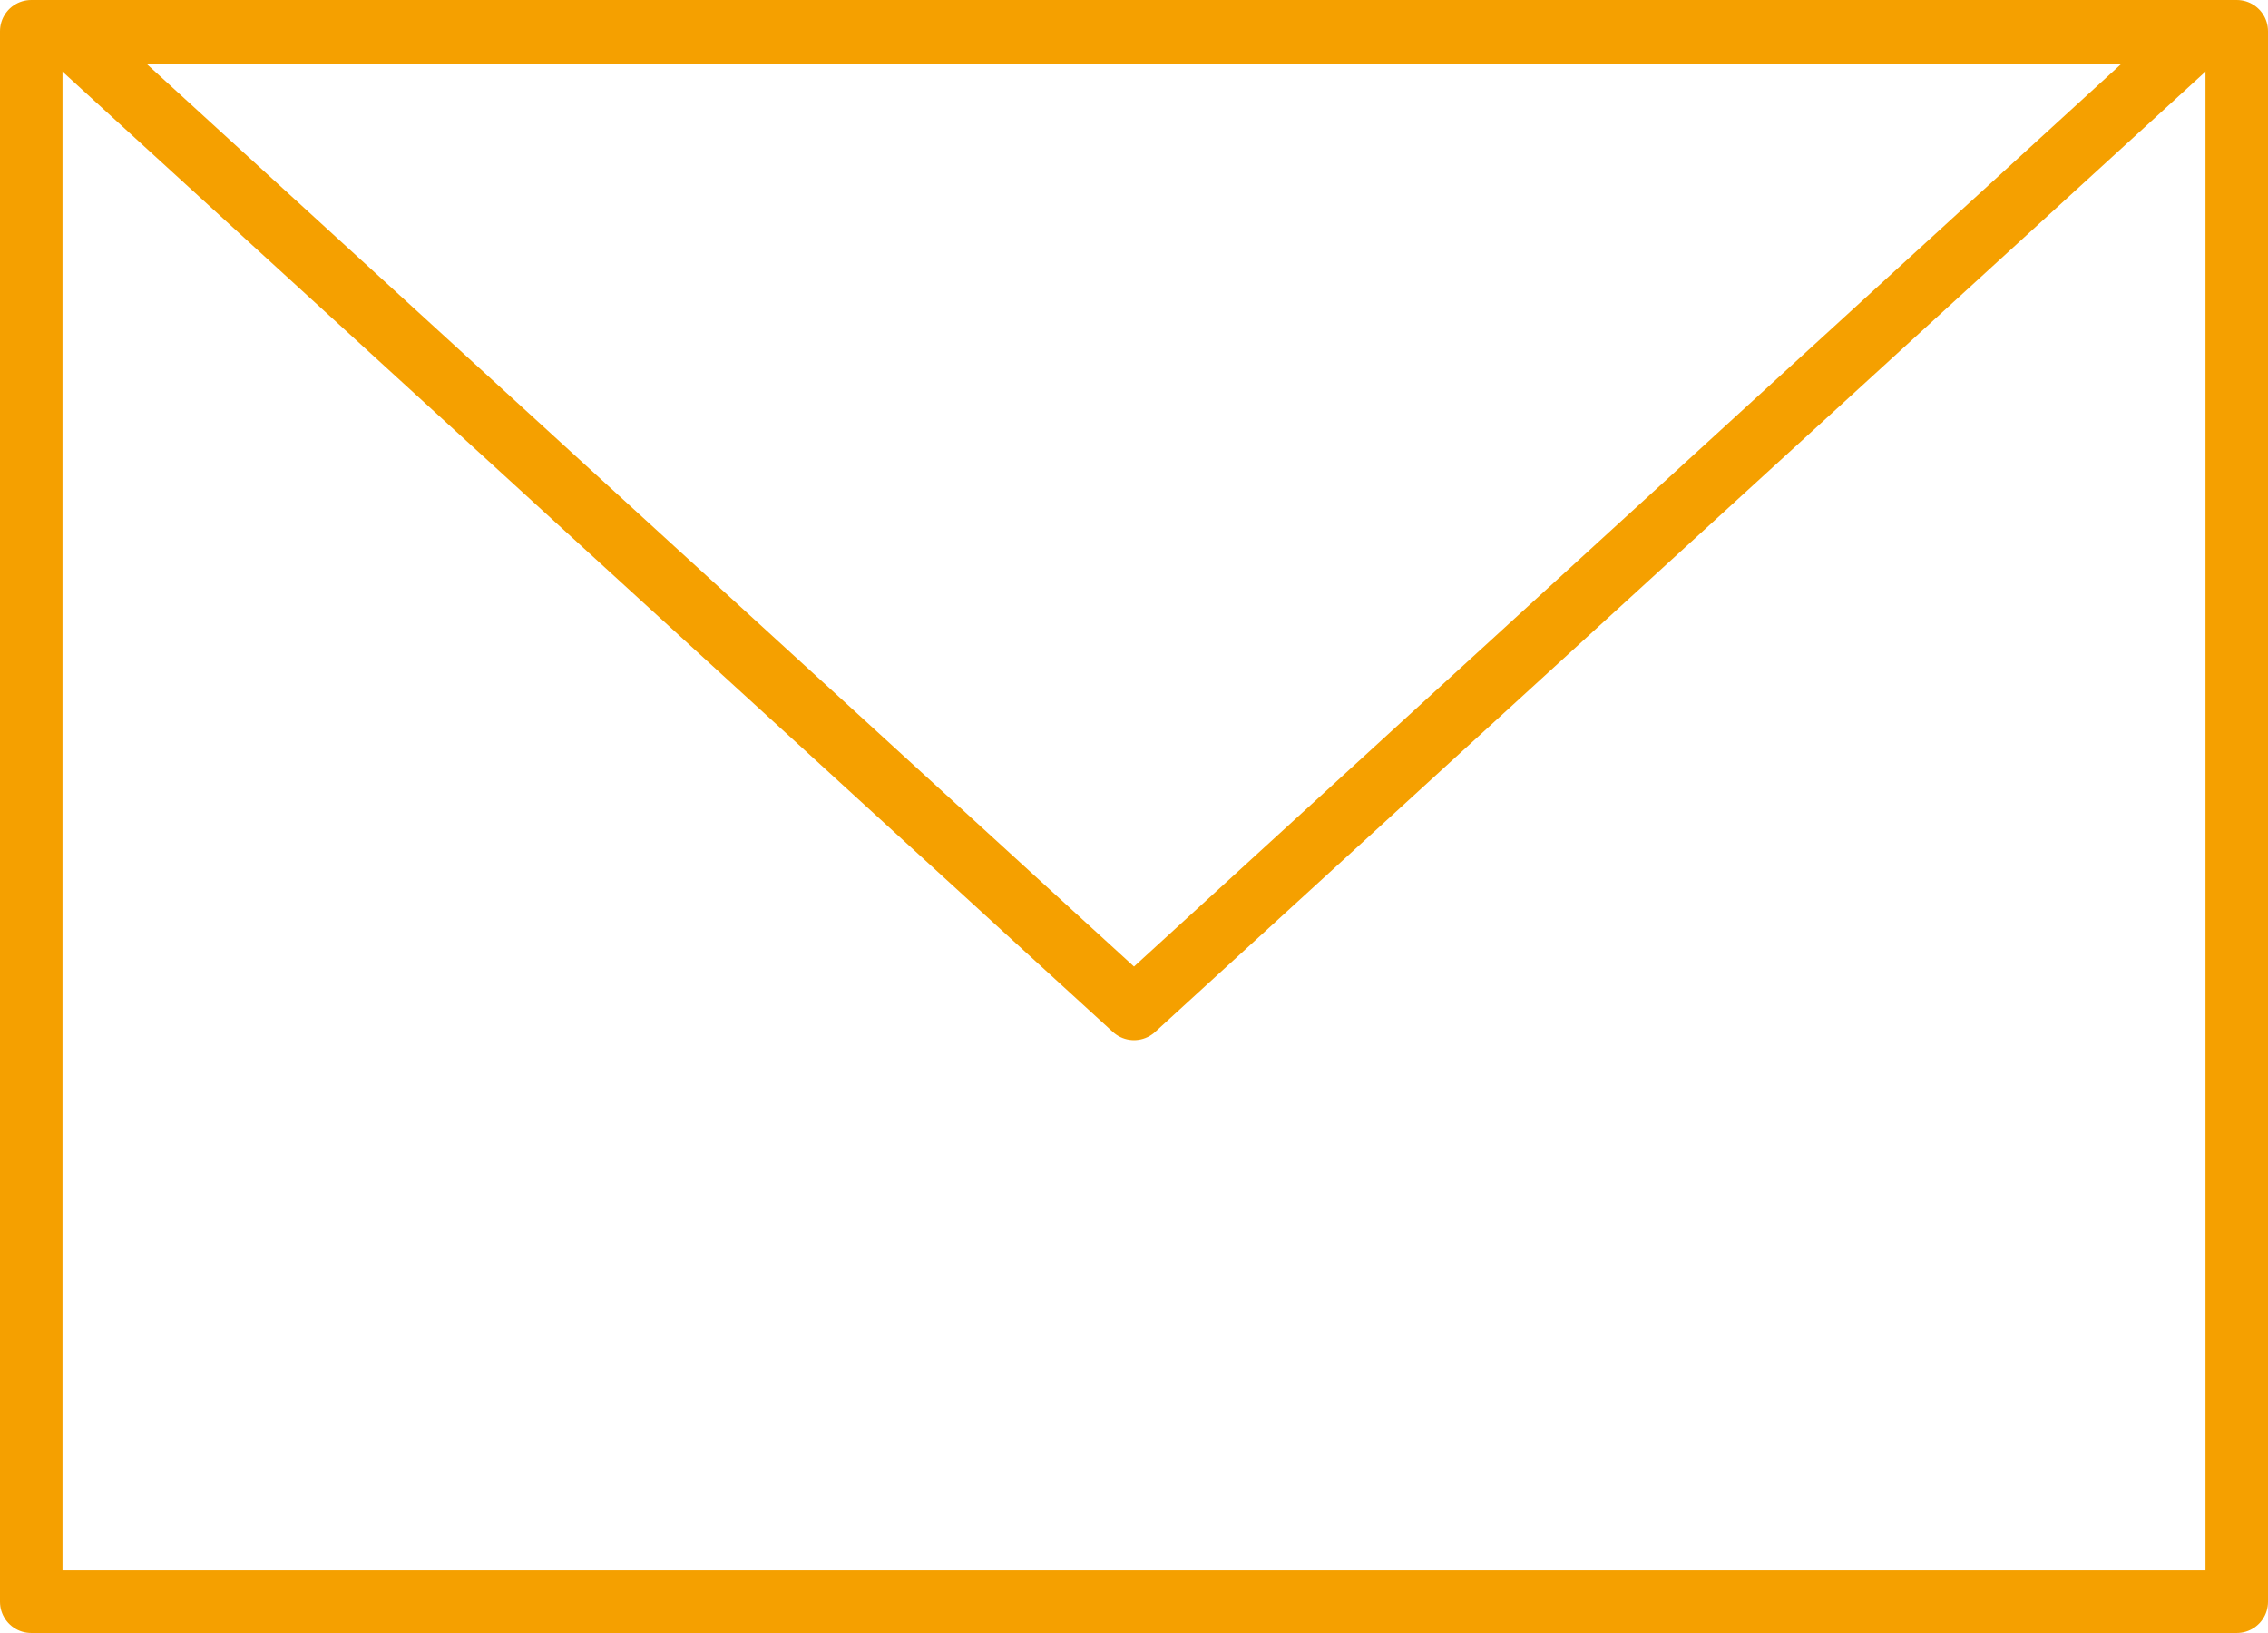
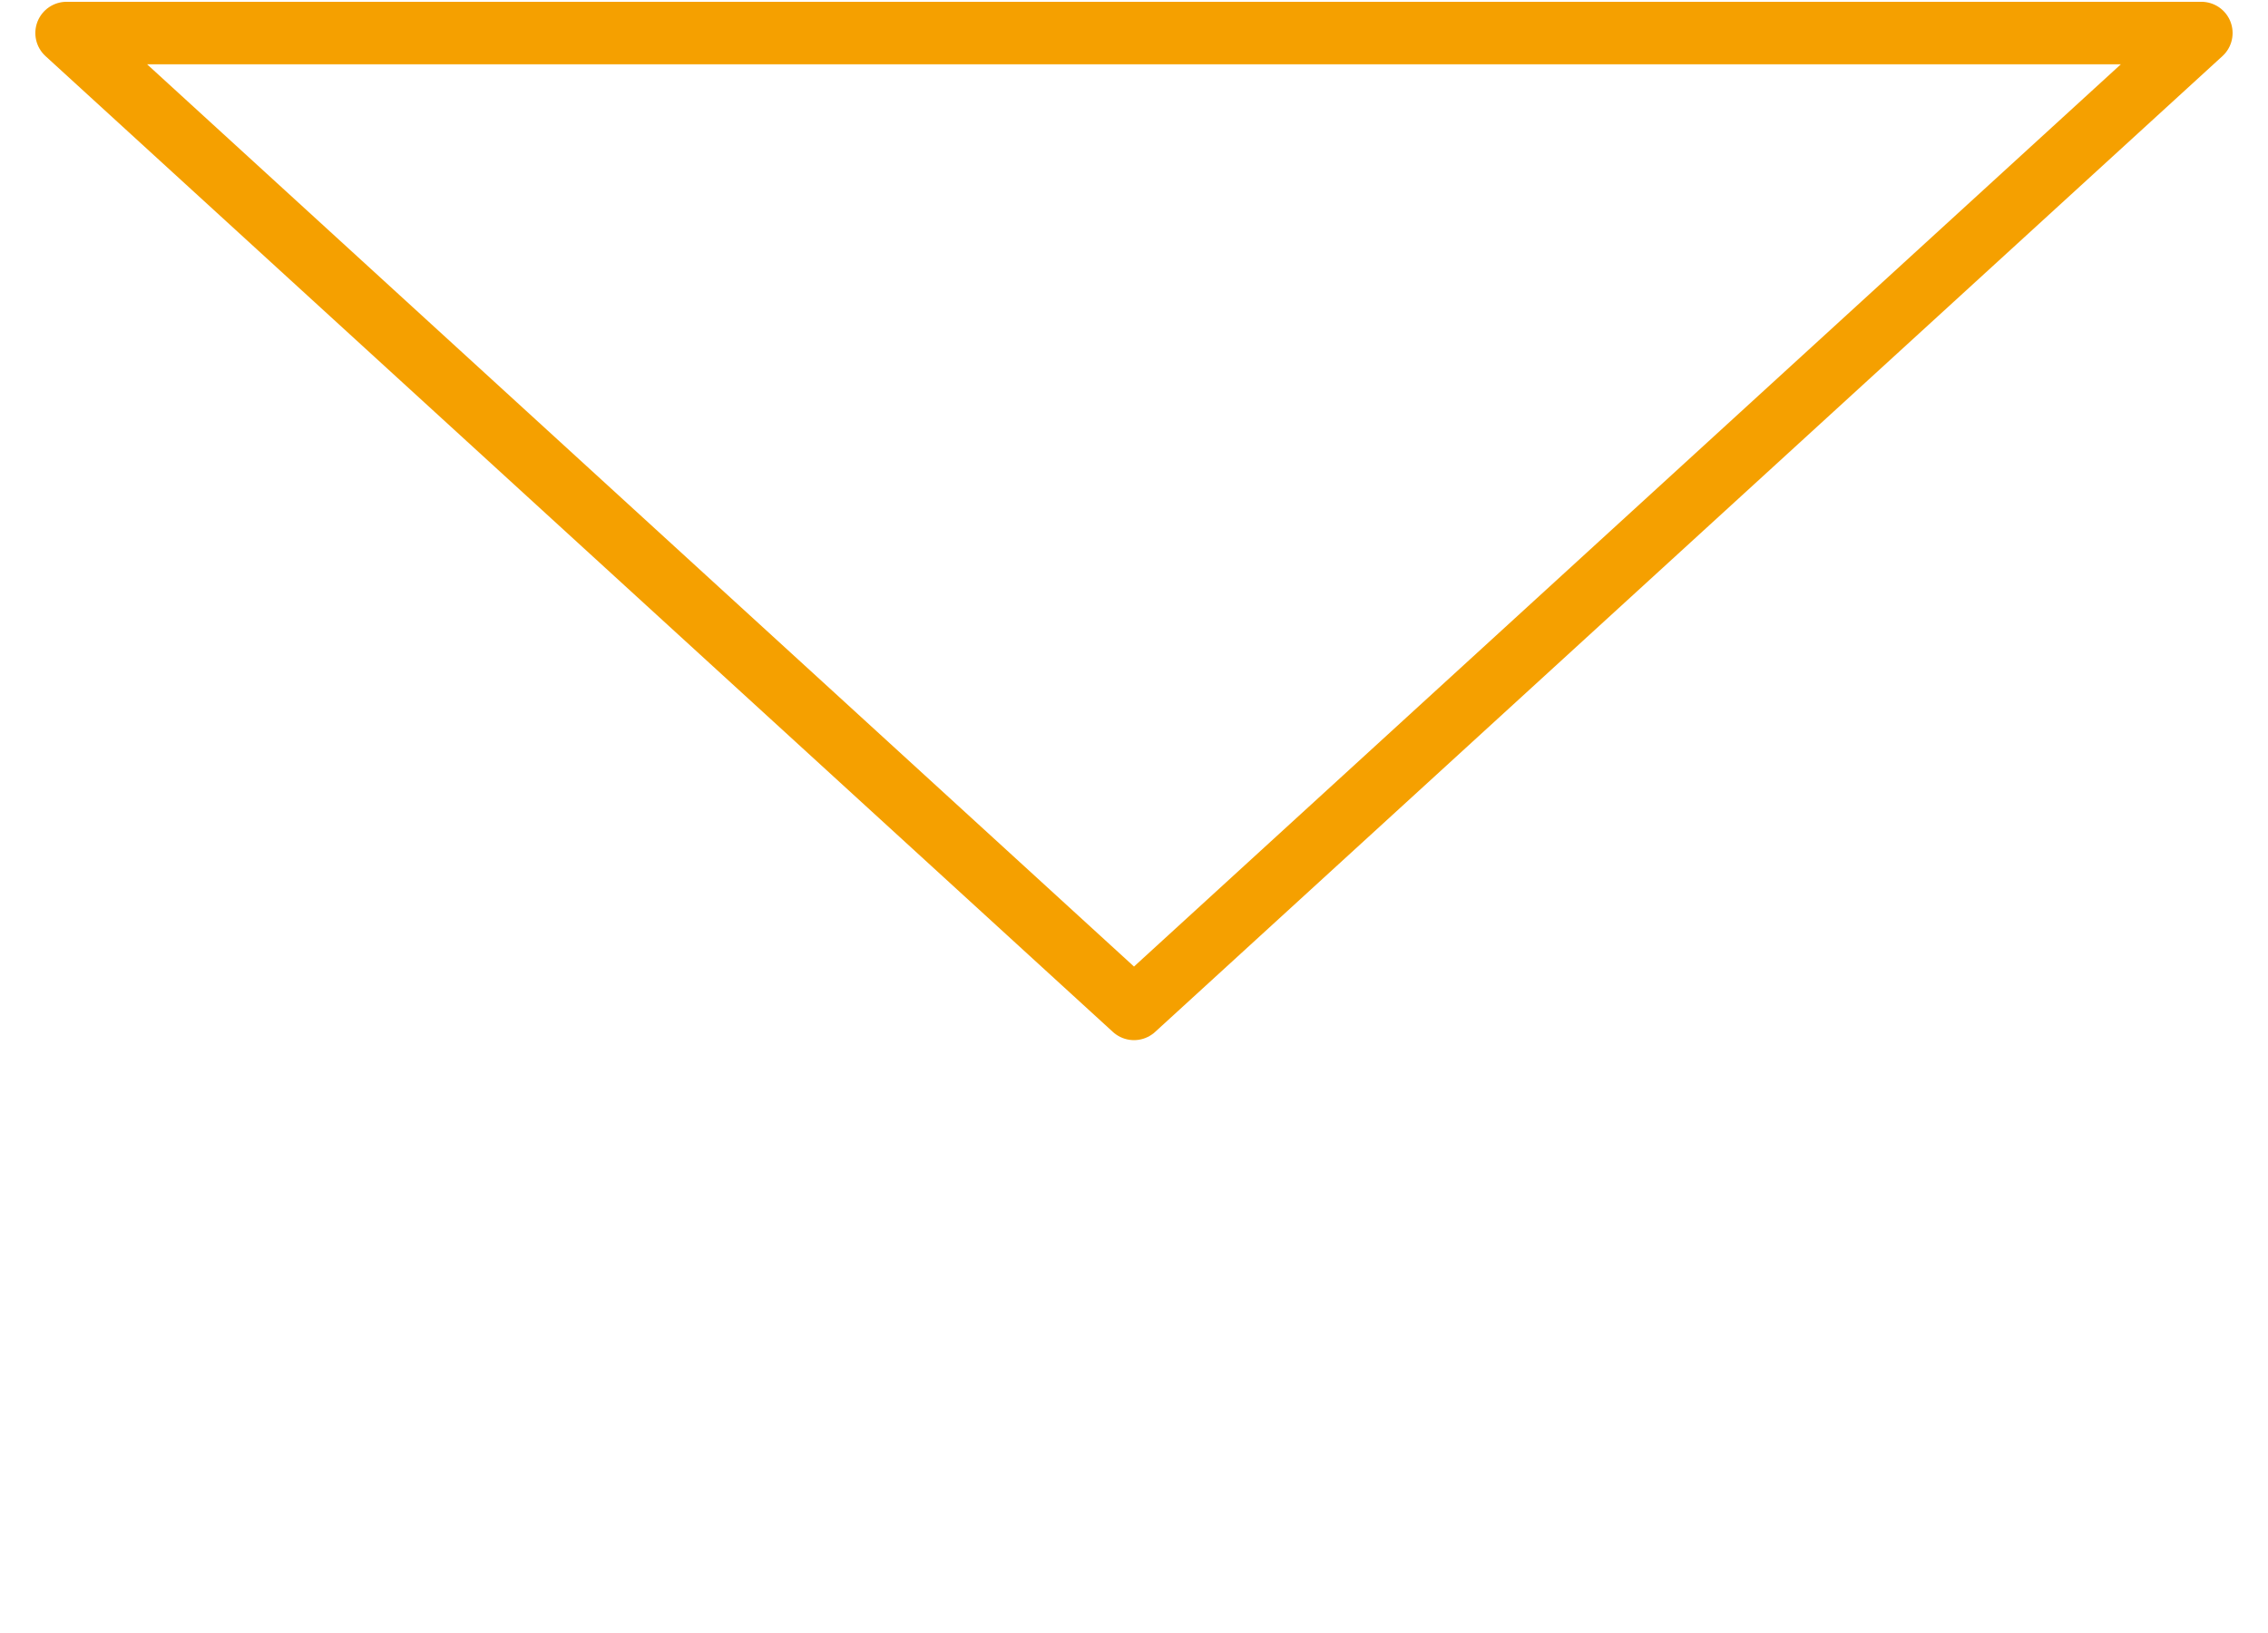
<svg xmlns="http://www.w3.org/2000/svg" id="Gruppe_566" data-name="Gruppe 566" width="35.56" height="25.603" viewBox="0 0 35.56 25.603">
  <g id="Rechteck_174" data-name="Rechteck 174" transform="translate(0 0)" fill="none" stroke="#f5a000" stroke-linejoin="round" stroke-width="0.98">
-     <rect width="35.56" height="25.603" stroke="none" />
-     <rect x="0.49" y="0.49" width="34.58" height="24.623" fill="none" />
-   </g>
+     </g>
  <path id="Polygon_2" data-name="Polygon 2" d="M16.735,0,33.471,15.3H0Z" transform="translate(34.515 15.818) rotate(180)" fill="none" stroke="#f5a000" stroke-linecap="square" stroke-linejoin="round" stroke-width="0.98" />
</svg>